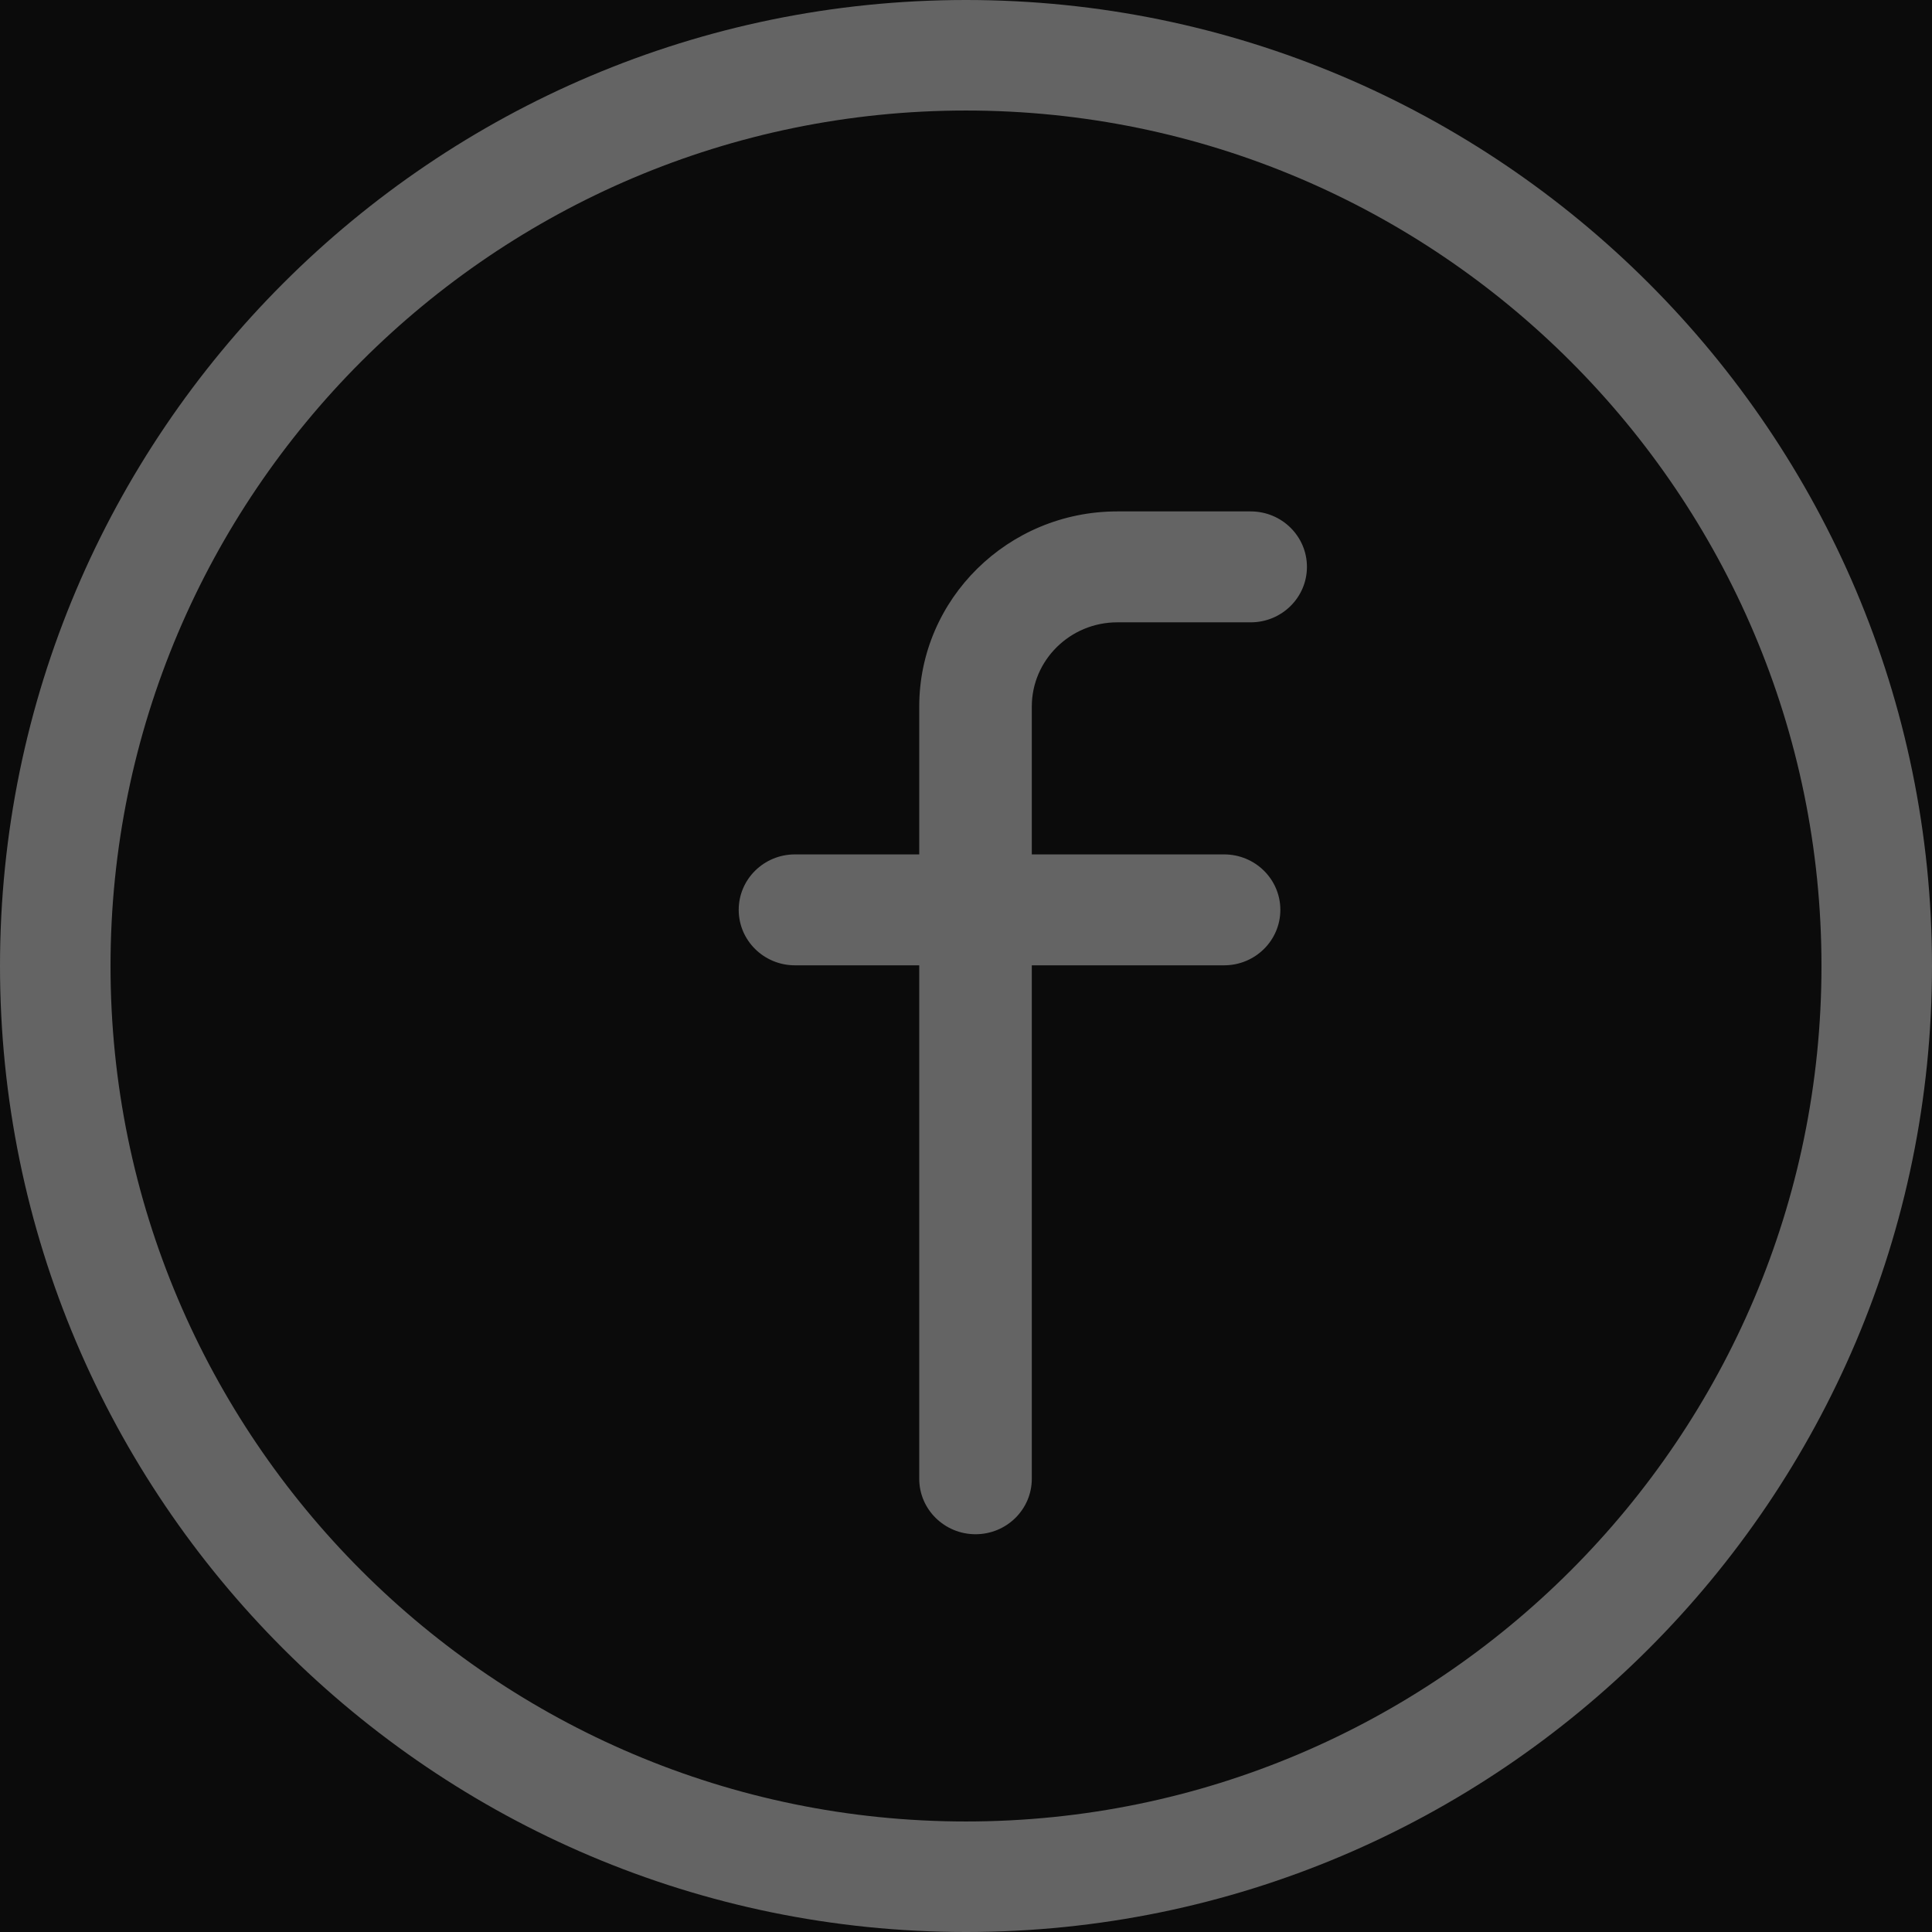
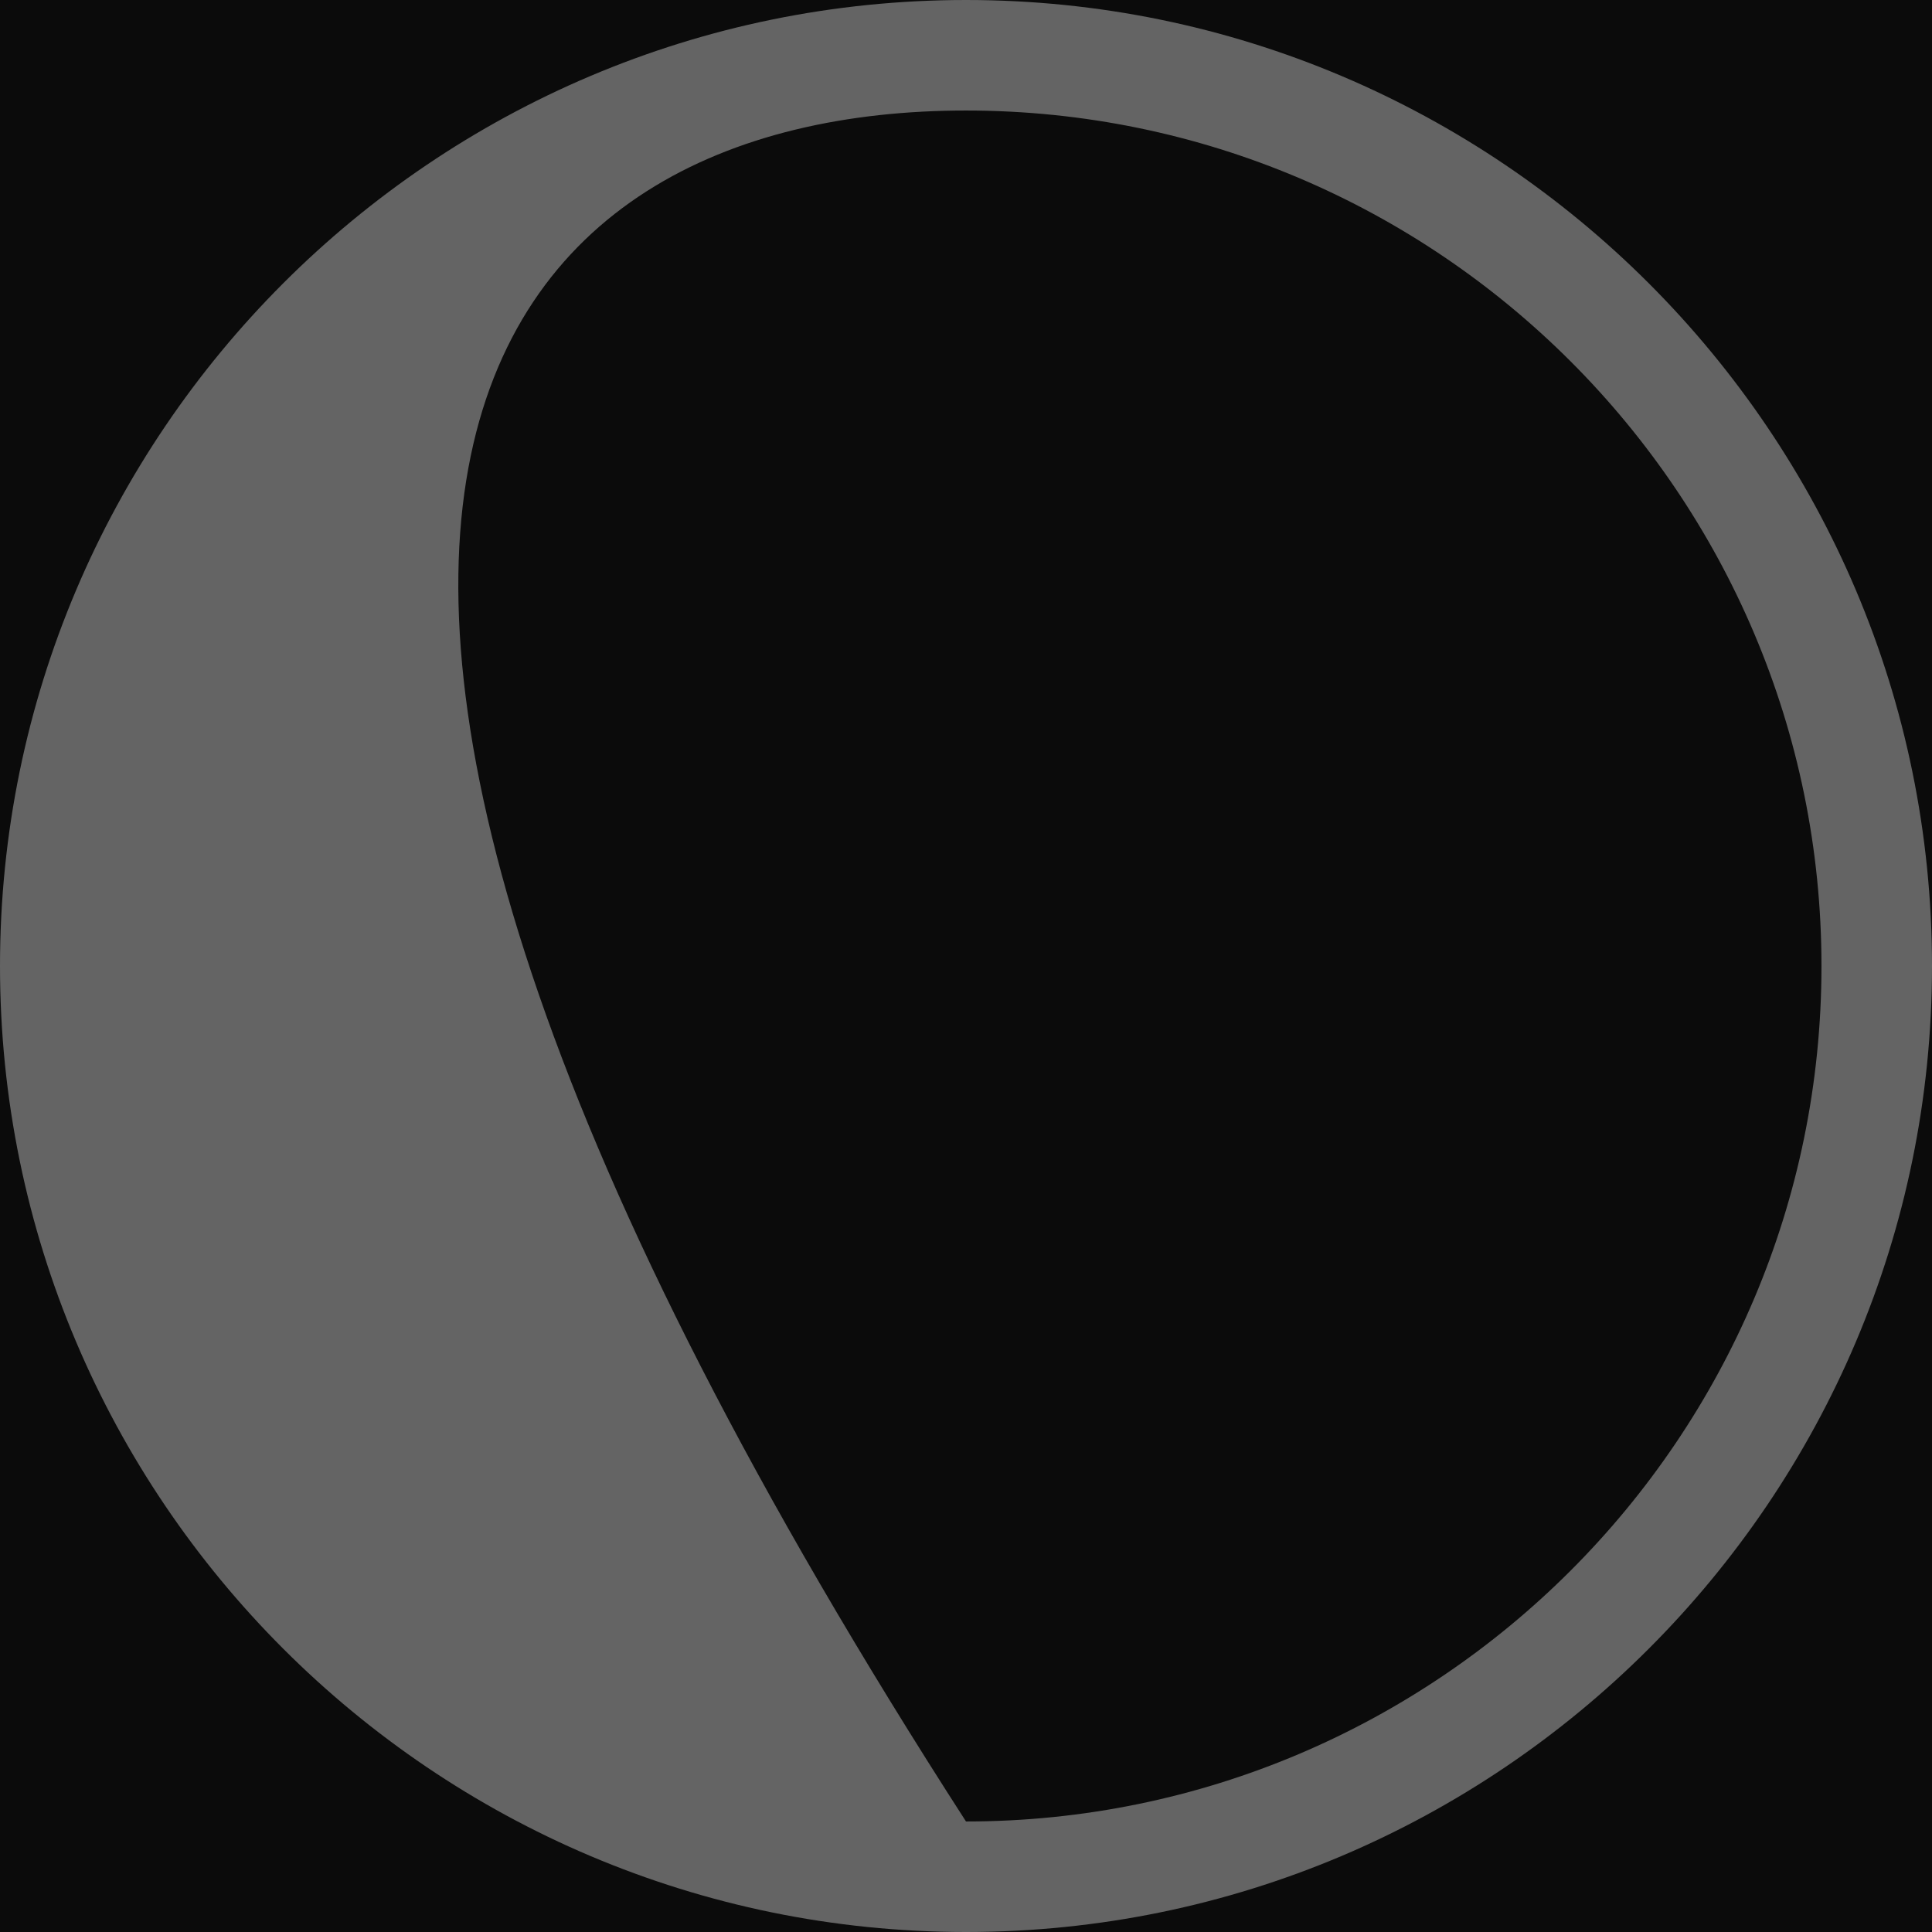
<svg xmlns="http://www.w3.org/2000/svg" width="34px" height="34px" viewBox="0 0 34 34" version="1.1">
  <title>logotype</title>
  <g id="Symbols" stroke="none" stroke-width="1" fill="none" fill-rule="evenodd">
    <g id="footer" transform="translate(-1284, -41)">
      <g transform="translate(-1, 0)" fill="#0B0B0B" id="Rectangle-Copy">
        <rect x="0" y="0" width="1939" height="116" />
      </g>
      <g id="logotype" transform="translate(1284, 41)" fill="#646464" fill-rule="nonzero">
-         <path d="M17,0 C7.626,0 0,7.626 0,17 C0,26.374 7.626,34 17,34 C26.374,34 34,26.374 34,17 C34,7.626 26.374,0 17,0 Z M17,32.055 C8.699,32.055 1.945,25.301 1.945,17 C1.945,8.699 8.699,1.945 17,1.945 C25.301,1.945 32.055,8.699 32.055,17 C32.055,25.301 25.301,32.055 17,32.055 Z" id="Shape" />
-         <path d="M22.01,9 L19.662,9 C17.741,9 16.177,10.54 16.177,12.434 L16.177,15.036 L13.99,15.036 C13.443,15.036 13,15.473 13,16.012 C13,16.551 13.443,16.988 13.99,16.988 L16.177,16.988 L16.177,26.024 C16.177,26.563 16.621,27 17.168,27 C17.715,27 18.158,26.563 18.158,26.024 L18.158,16.988 L21.542,16.988 C22.089,16.988 22.532,16.551 22.532,16.012 C22.532,15.473 22.089,15.036 21.542,15.036 L18.158,15.036 L18.158,12.434 C18.158,11.617 18.833,10.952 19.662,10.952 L22.01,10.952 C22.557,10.952 23,10.515 23,9.976 C23,9.437 22.557,9 22.01,9 Z" id="Path" />
+         <path d="M17,0 C7.626,0 0,7.626 0,17 C0,26.374 7.626,34 17,34 C26.374,34 34,26.374 34,17 C34,7.626 26.374,0 17,0 Z M17,32.055 C1.945,8.699 8.699,1.945 17,1.945 C25.301,1.945 32.055,8.699 32.055,17 C32.055,25.301 25.301,32.055 17,32.055 Z" id="Shape" />
      </g>
    </g>
  </g>
</svg>